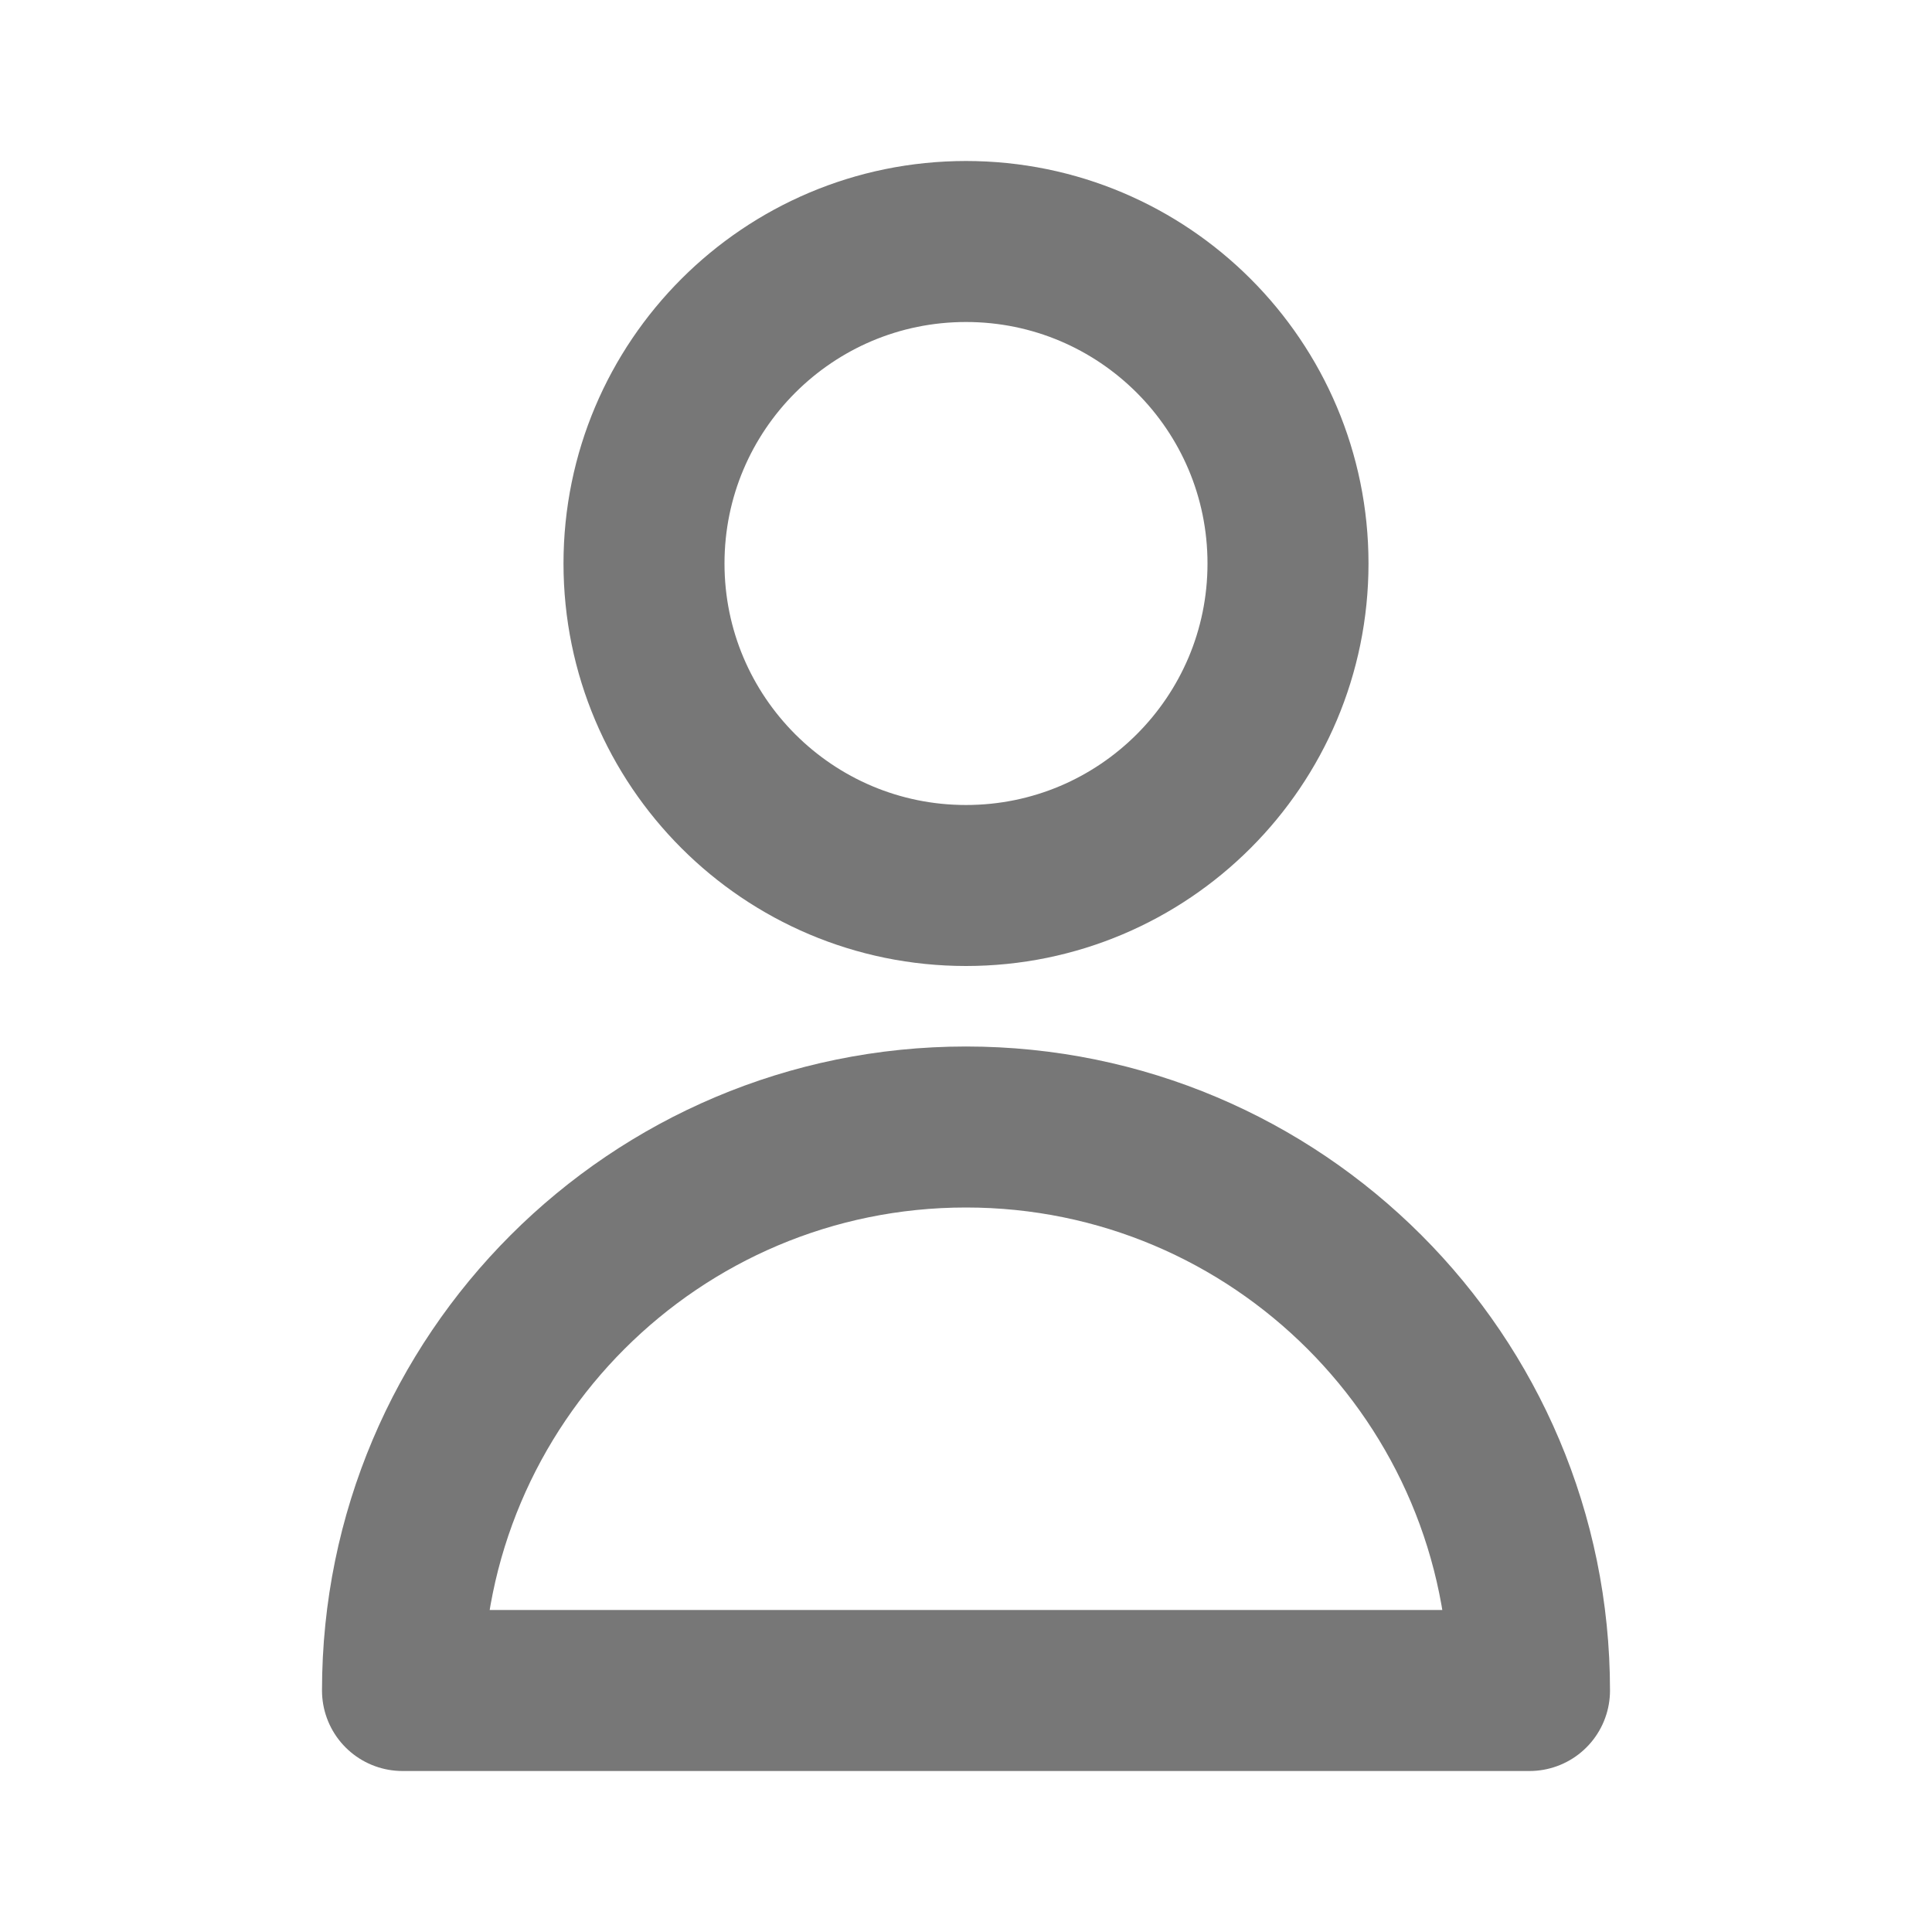
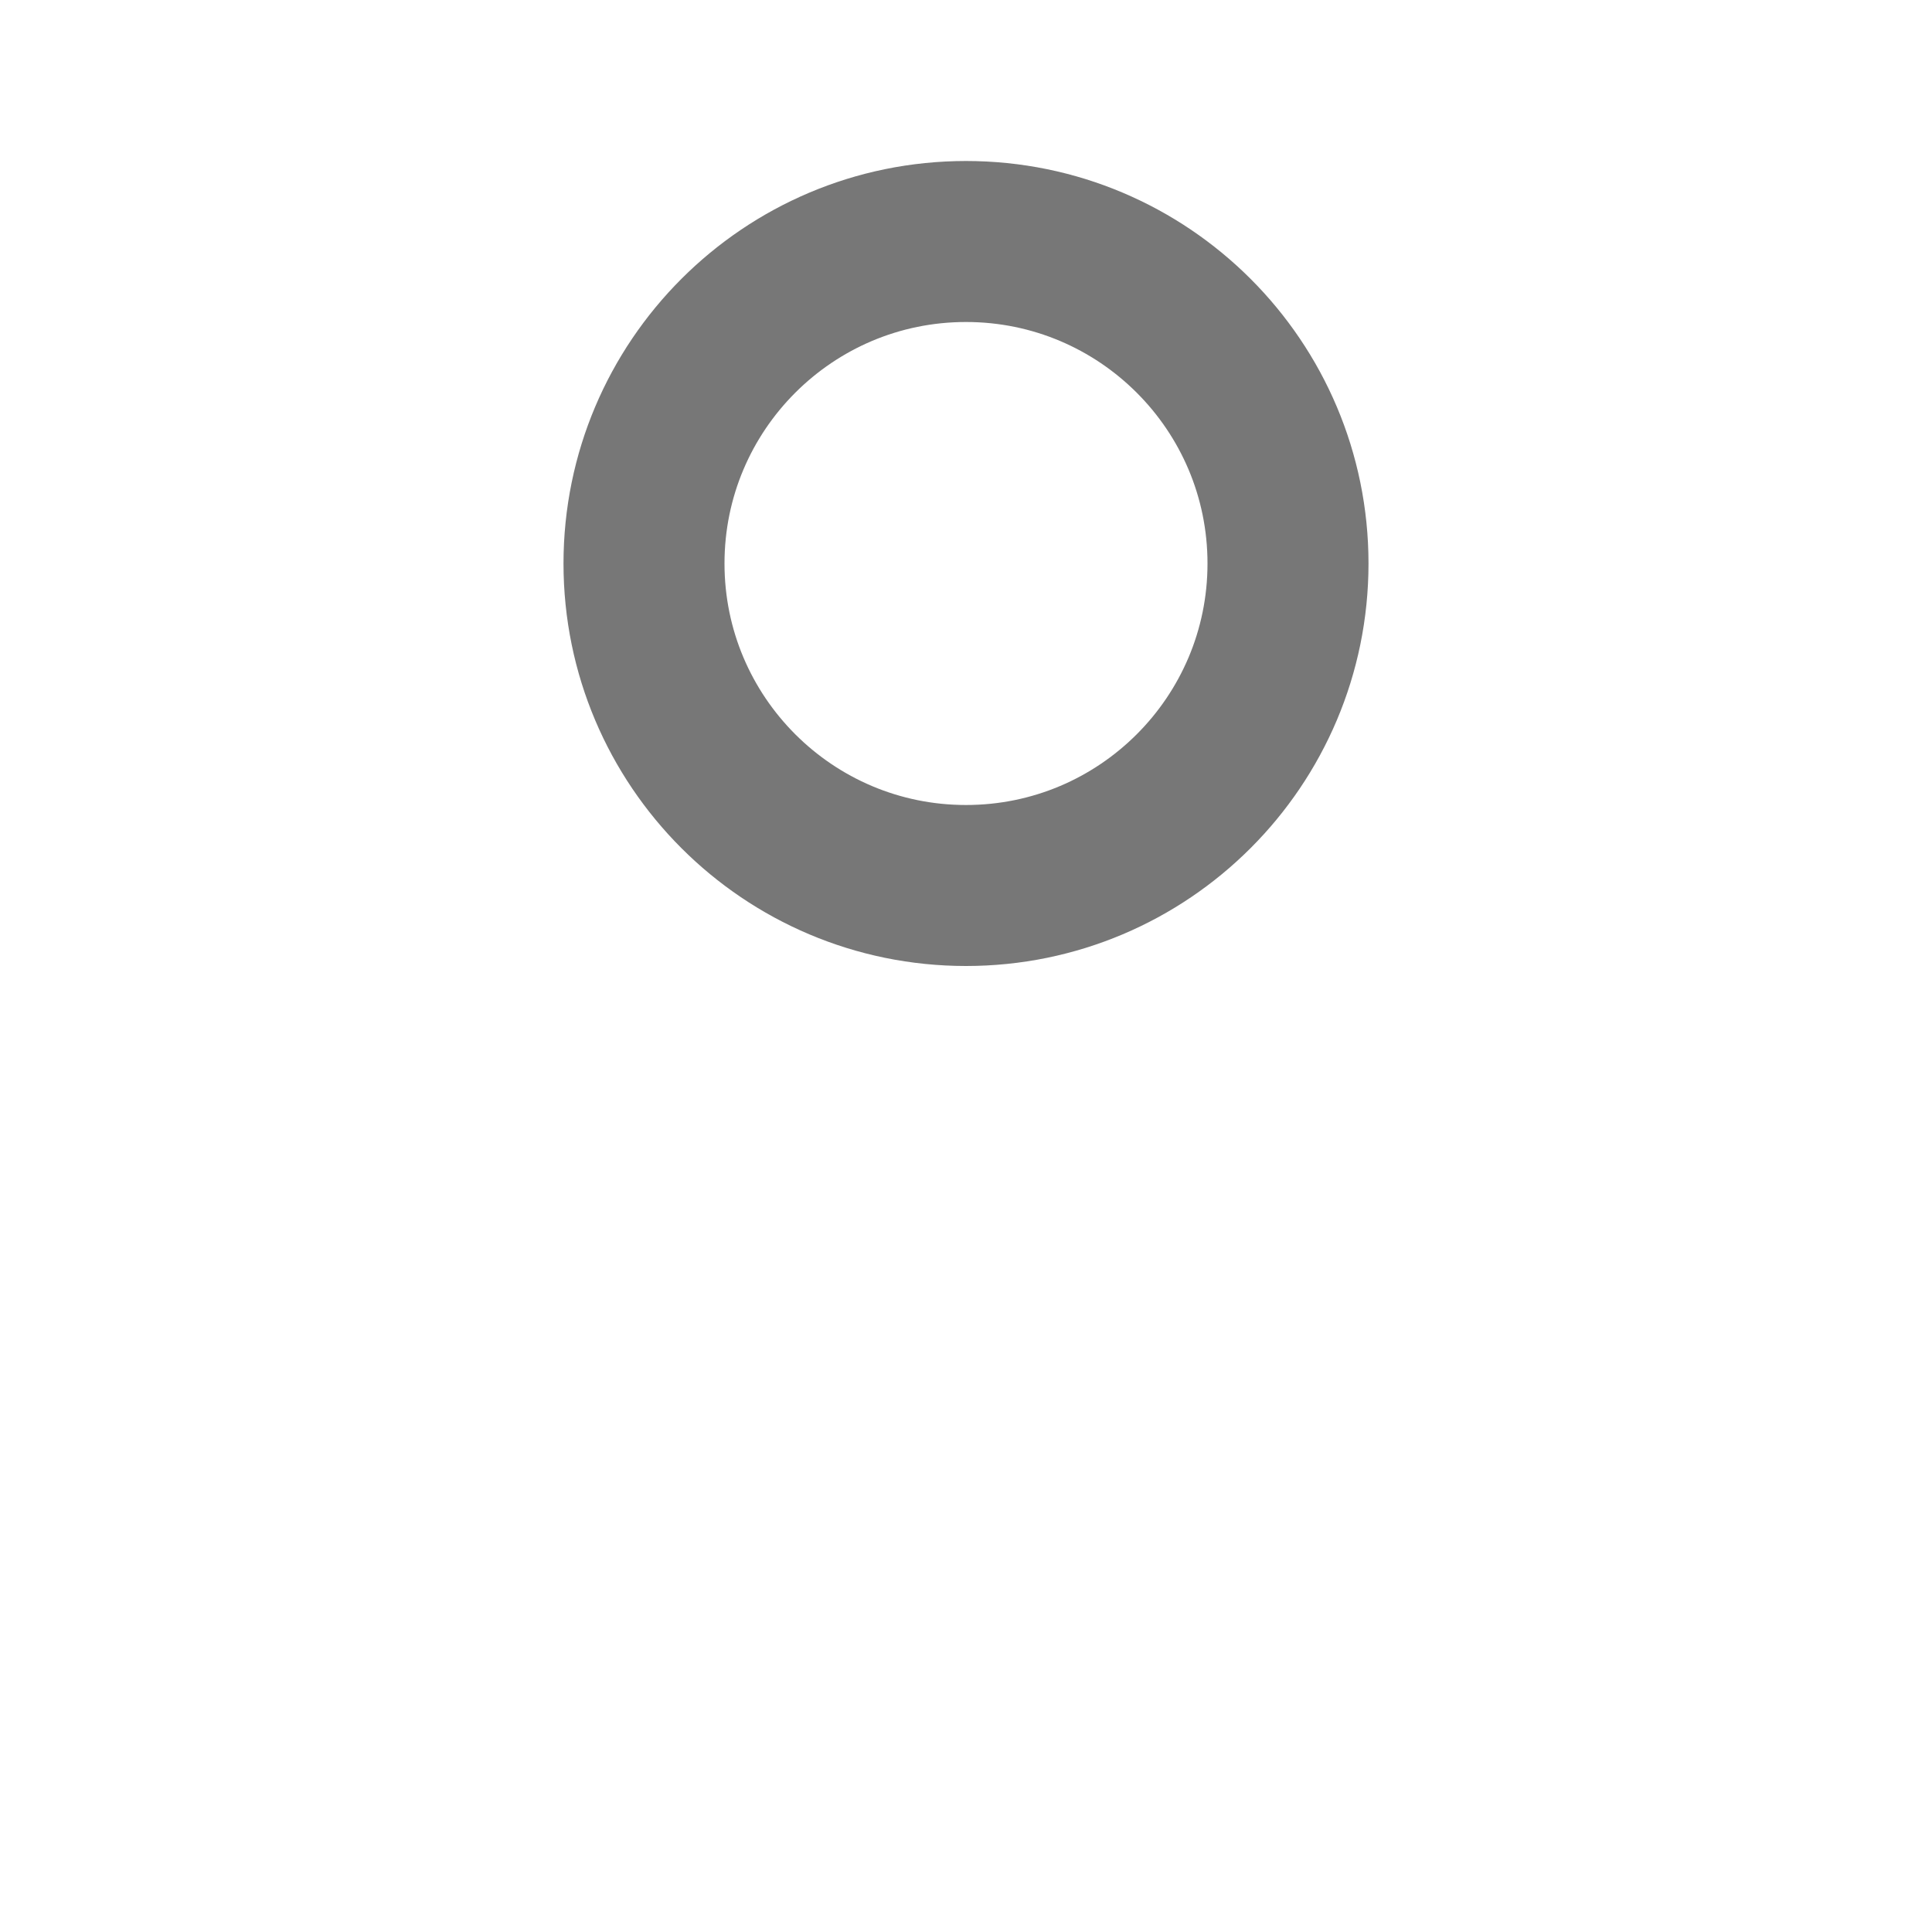
<svg xmlns="http://www.w3.org/2000/svg" width="64px" height="64px" viewBox="0 0 24 24" fill="none">
  <g id="SVGRepo_bgCarrier" stroke-width="0" />
  <g id="SVGRepo_tracerCarrier" stroke-linecap="round" stroke-linejoin="round" />
  <g id="SVGRepo_iconCarrier">
    <path d="M16 7C16 9.209 14.209 11 12 11C9.791 11 8 9.209 8 7C8 4.791 9.791 3 12 3C14.209 3 16 4.791 16 7Z" stroke="#777" stroke-width="2" stroke-linecap="round" stroke-linejoin="round" />
-     <path d="M12 14C8.134 14 5 17.134 5 21H19C19 17.134 15.866 14 12 14Z" stroke="#777" stroke-width="2" stroke-linecap="round" stroke-linejoin="round" />
  </g>
</svg>